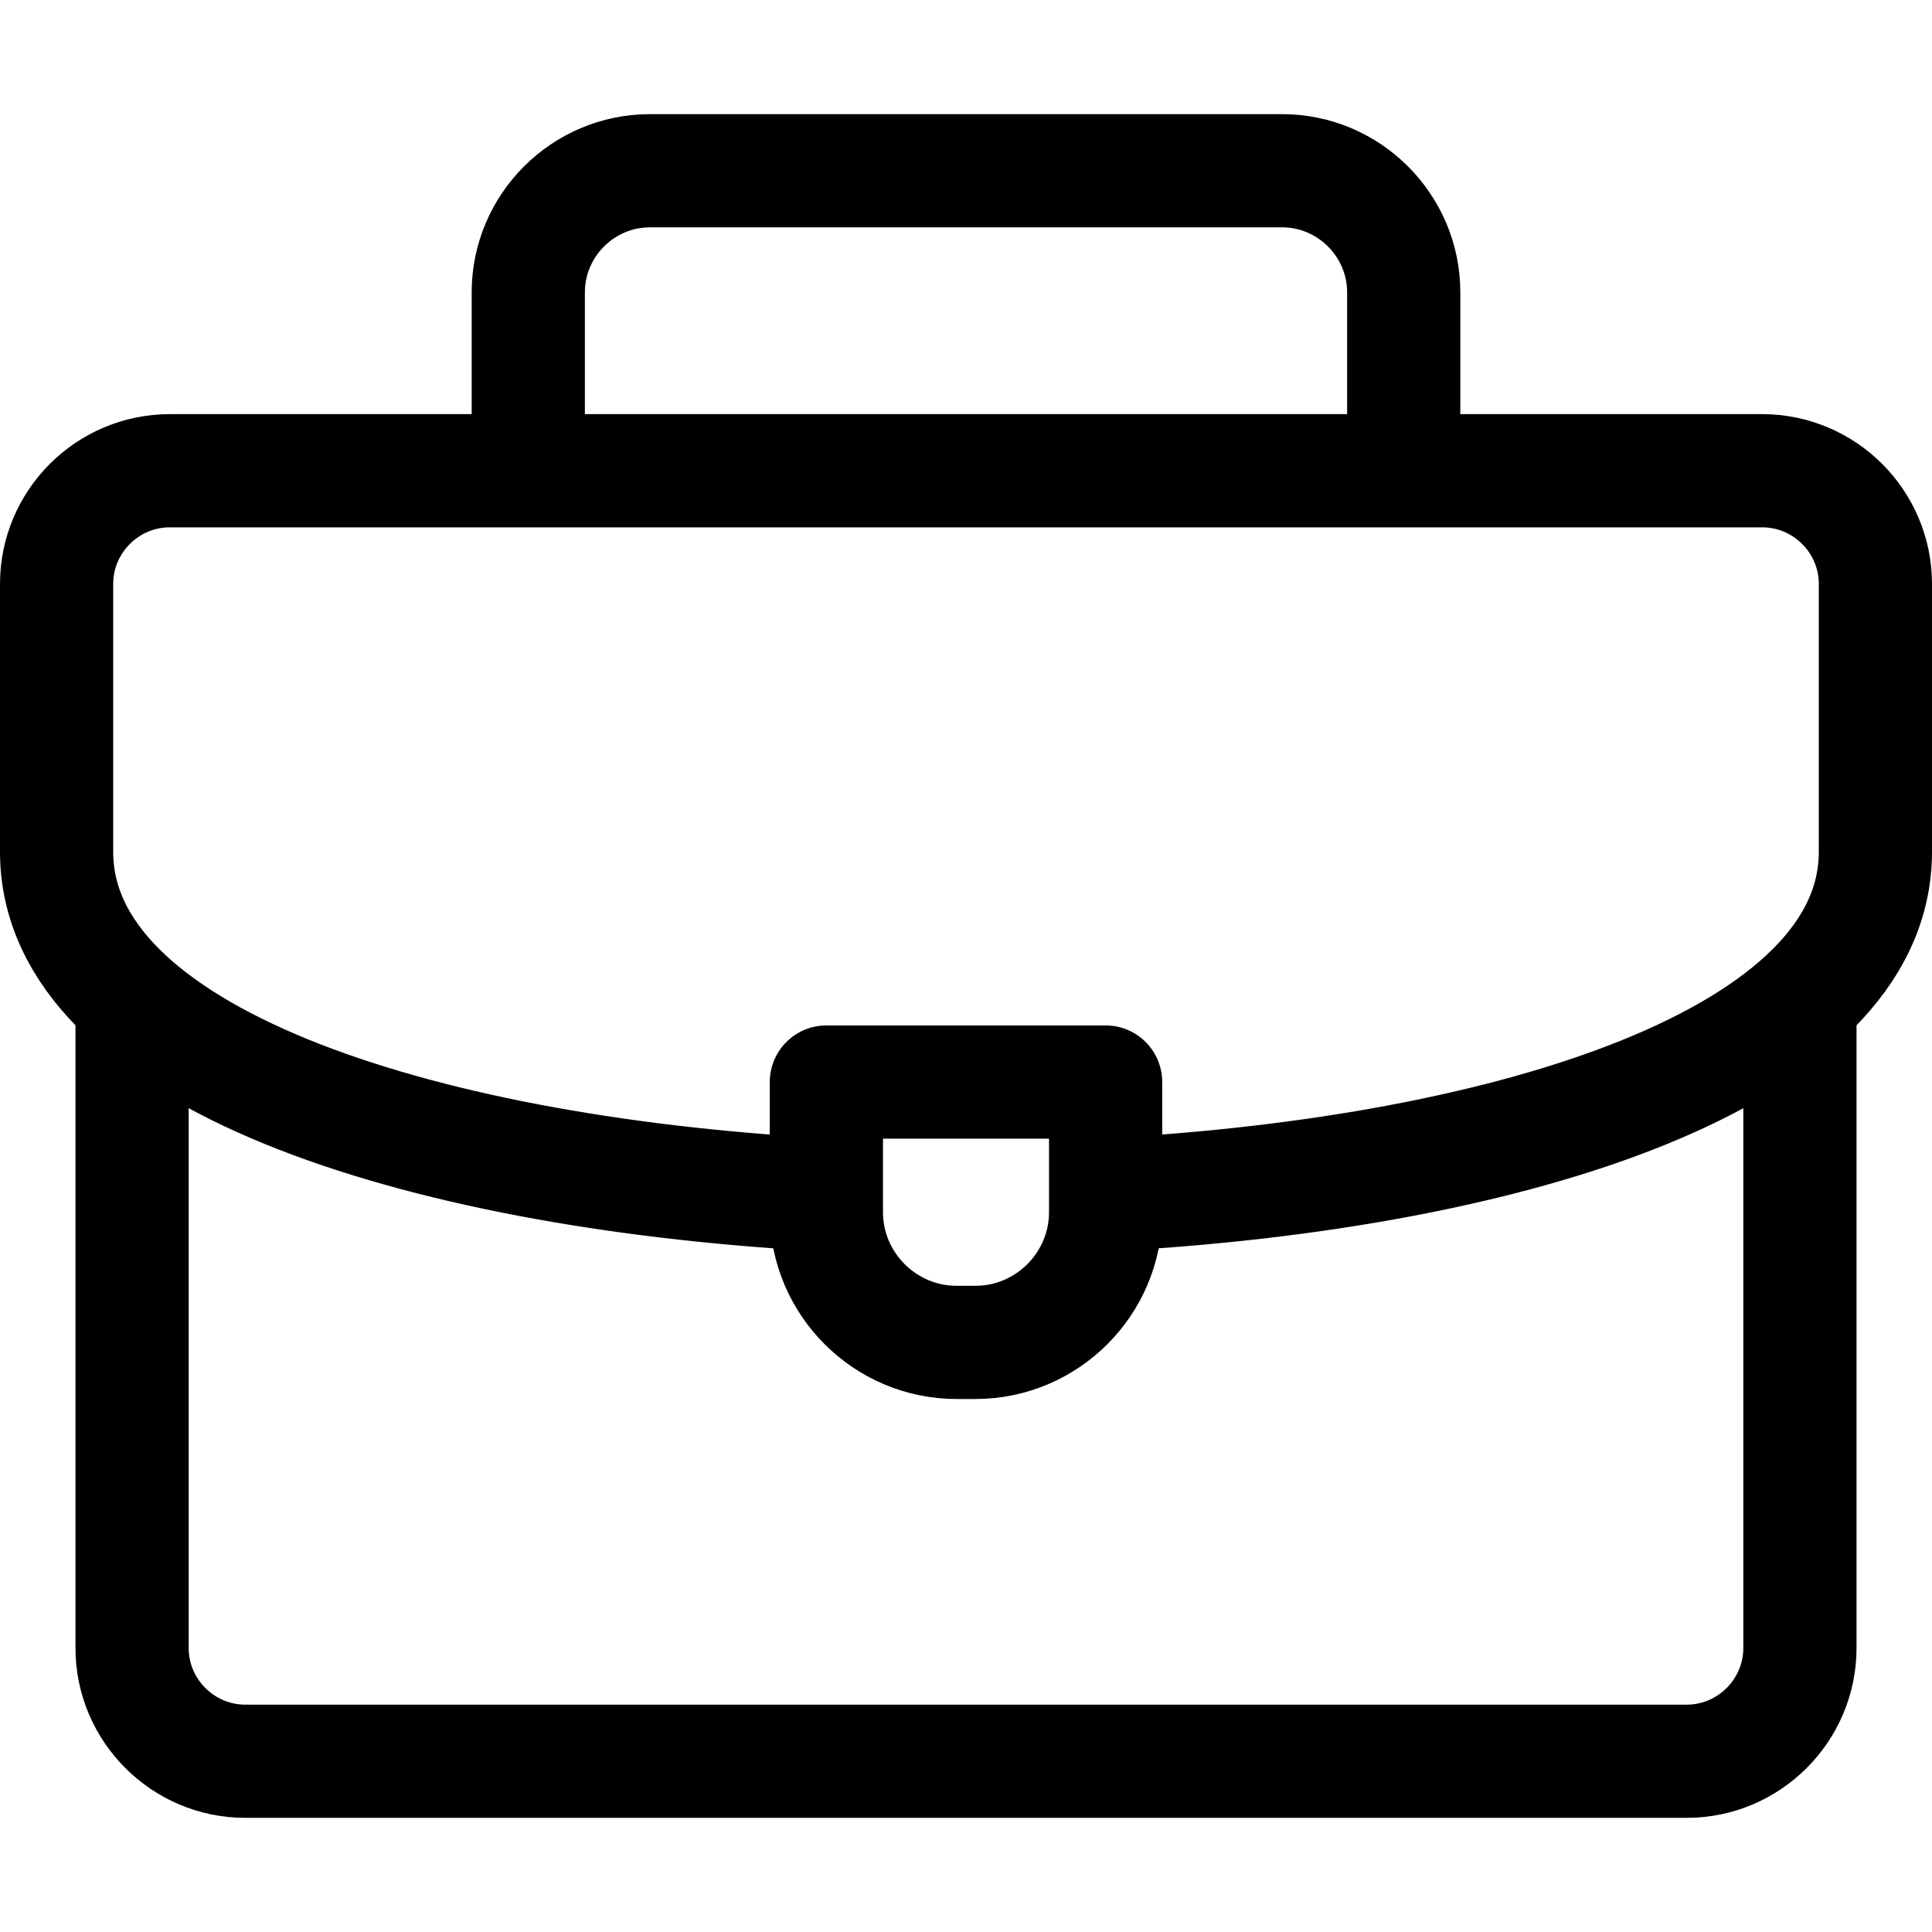
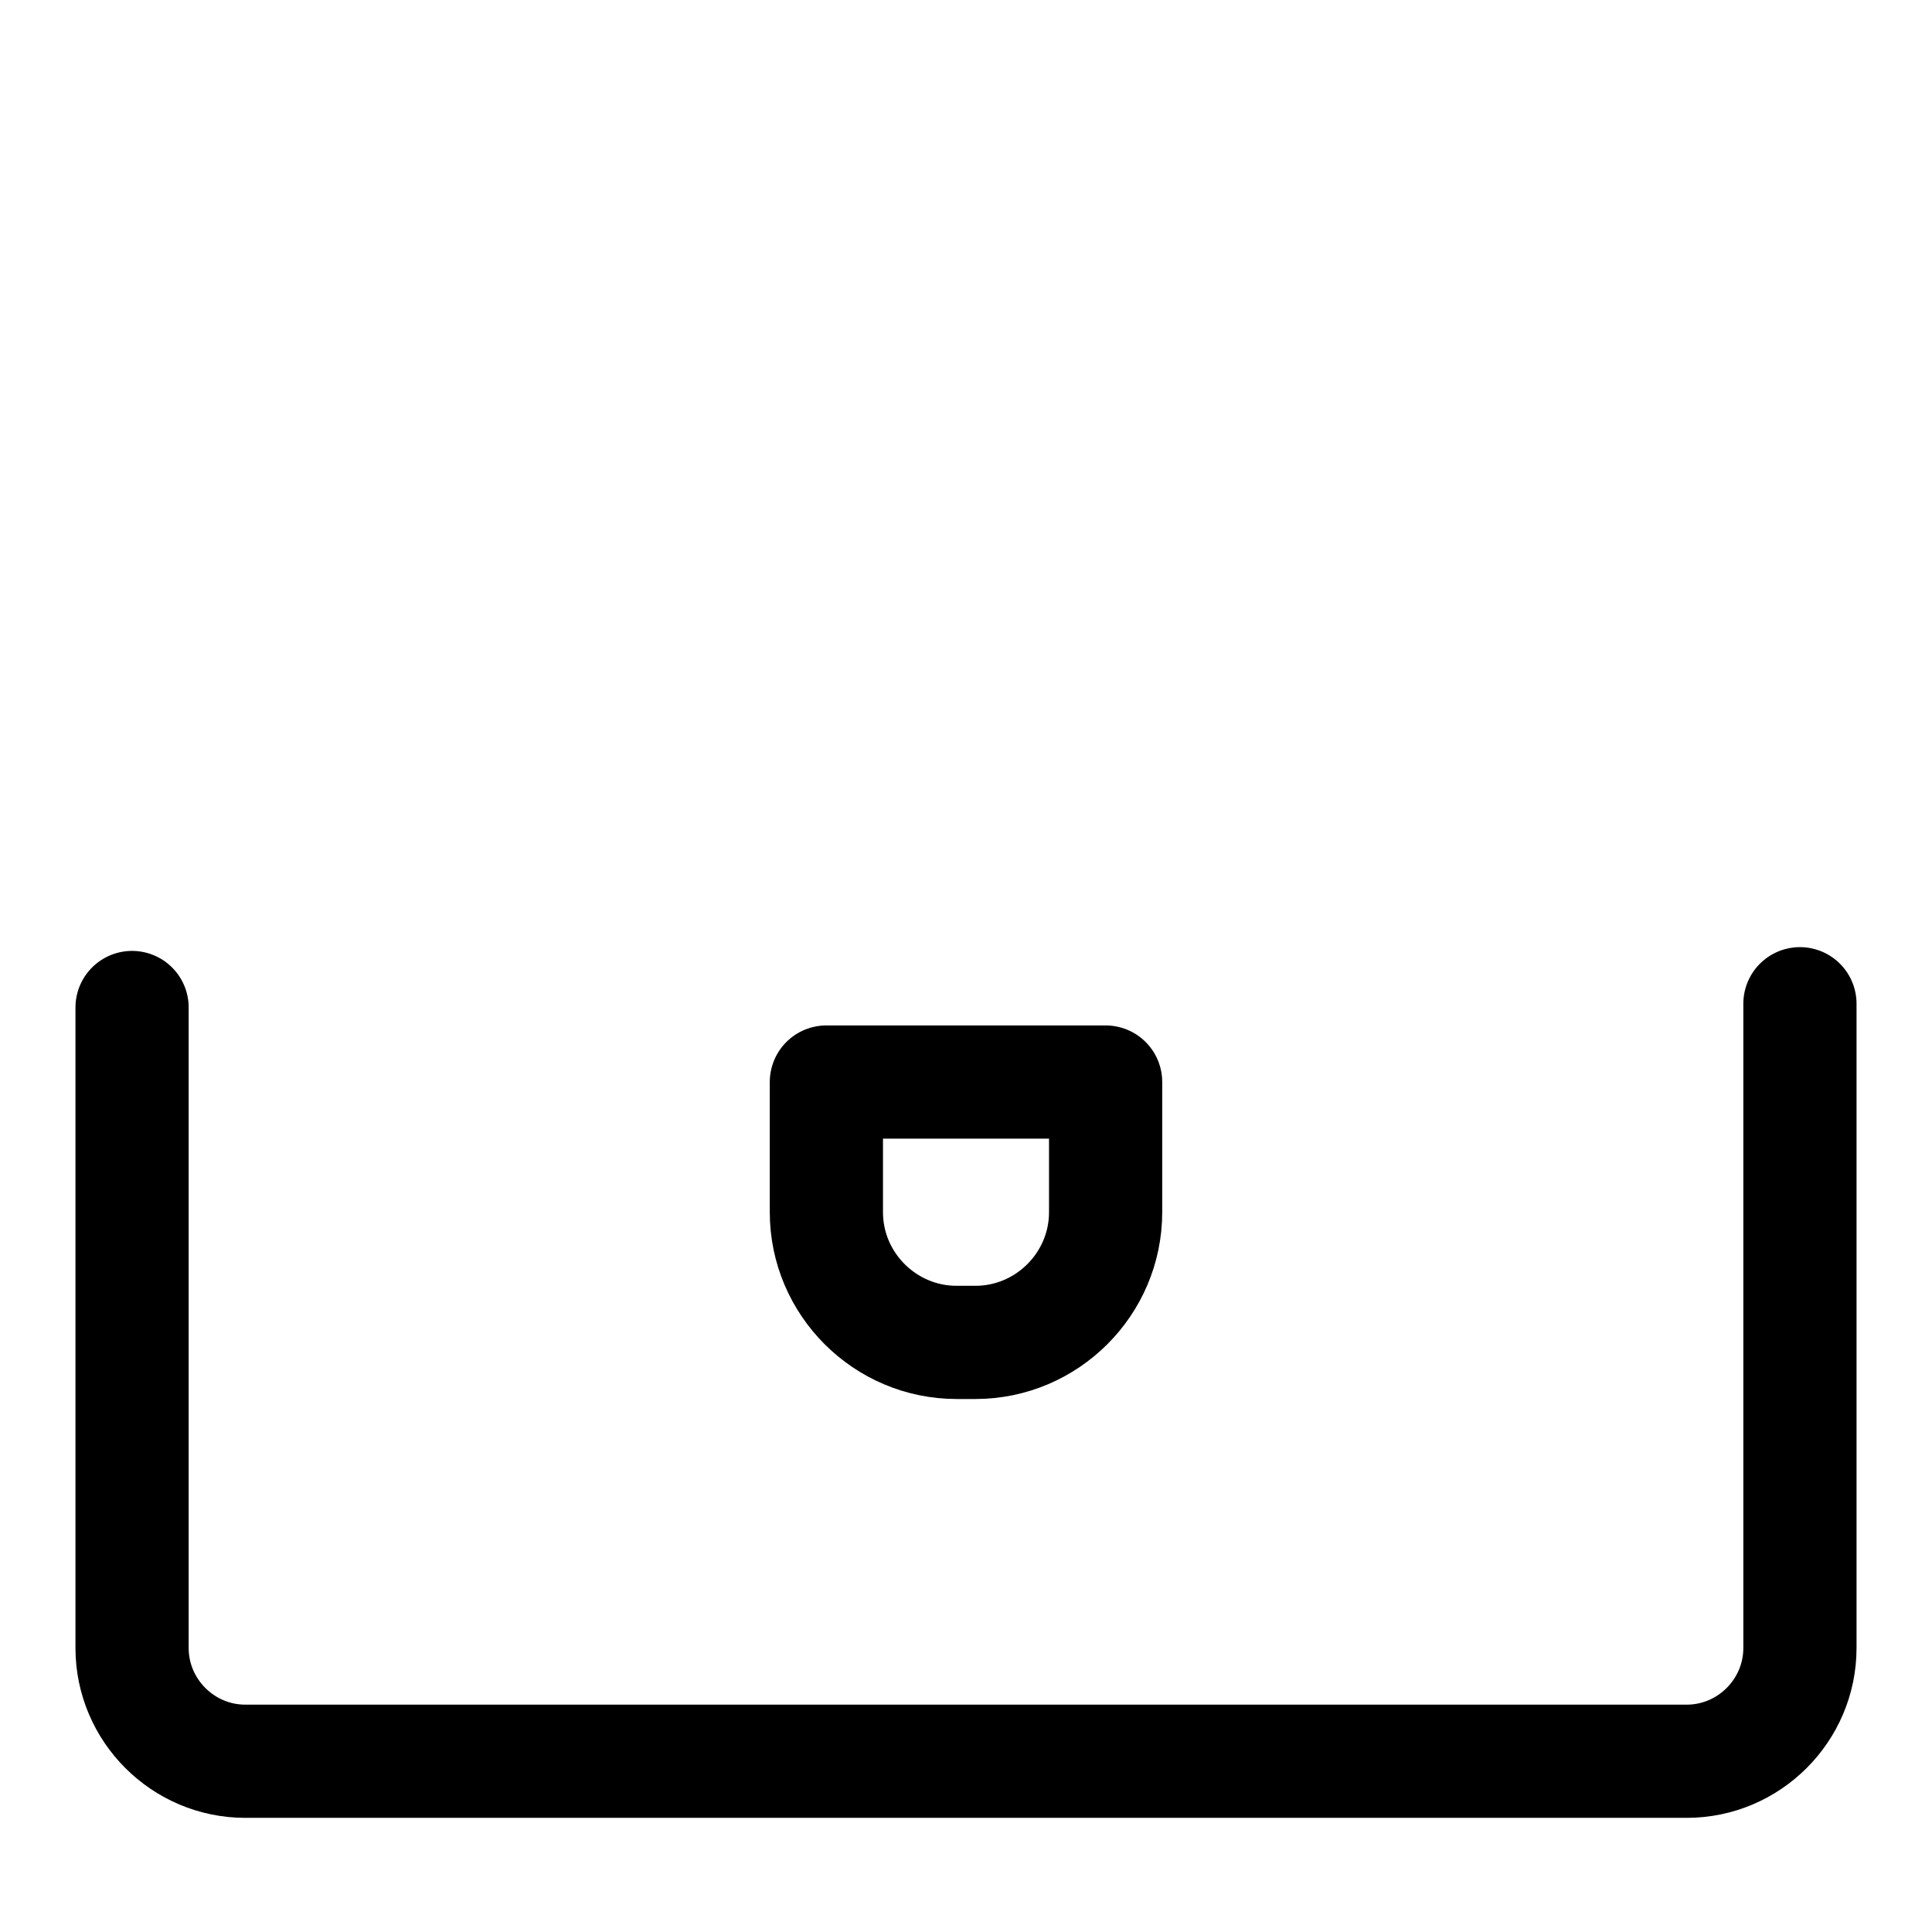
<svg xmlns="http://www.w3.org/2000/svg" id="Layer_1" x="0px" y="0px" viewBox="0 0 512 512" style="enable-background:new 0 0 512 512;" xml:space="preserve" width="512" height="512">
  <g>
-     <path style="fill-rule:evenodd;clip-rule:evenodd;fill:none;stroke:#000000;stroke-width:30;stroke-linecap:round;stroke-linejoin:round;stroke-miterlimit:22.926;" d="&#10;&#09;&#09;M140,122V77.472C140,59.75,154.5,45.25,172.222,45.25h167.556c17.723,0,32.222,14.5,32.222,32.222V122" />
    <path style="fill-rule:evenodd;clip-rule:evenodd;fill:none;stroke:#000000;stroke-width:30;stroke-linecap:round;stroke-linejoin:round;stroke-miterlimit:22.926;" d="&#10;&#09;&#09;M477,266v170.75c0,16.497-13.503,30-30,30H65c-16.497,0-30-13.5-30-30V267" />
-     <path style="fill-rule:evenodd;clip-rule:evenodd;fill:none;stroke:#000000;stroke-width:30;stroke-linecap:round;stroke-linejoin:round;stroke-miterlimit:22.926;" d="&#10;&#09;&#09;M216,316.5c-105.789-6.049-201-36.3-201-90.753V154.75c0-16.523,13.476-30,30-30h422c16.523,0,30,13.478,30,30v70.997&#10;&#09;&#09;c0,54.794-96.414,85.082-203,90.864" />
    <path style="fill-rule:evenodd;clip-rule:evenodd;fill:none;stroke:#000000;stroke-width:30;stroke-linecap:round;stroke-linejoin:round;stroke-miterlimit:22.926;" d="&#10;&#09;&#09;M219,286.75h74v34.5c0,18.975-15.525,34.5-34.5,34.5h-5c-18.975,0-34.5-15.525-34.5-34.5V286.75z" />
  </g>
</svg>